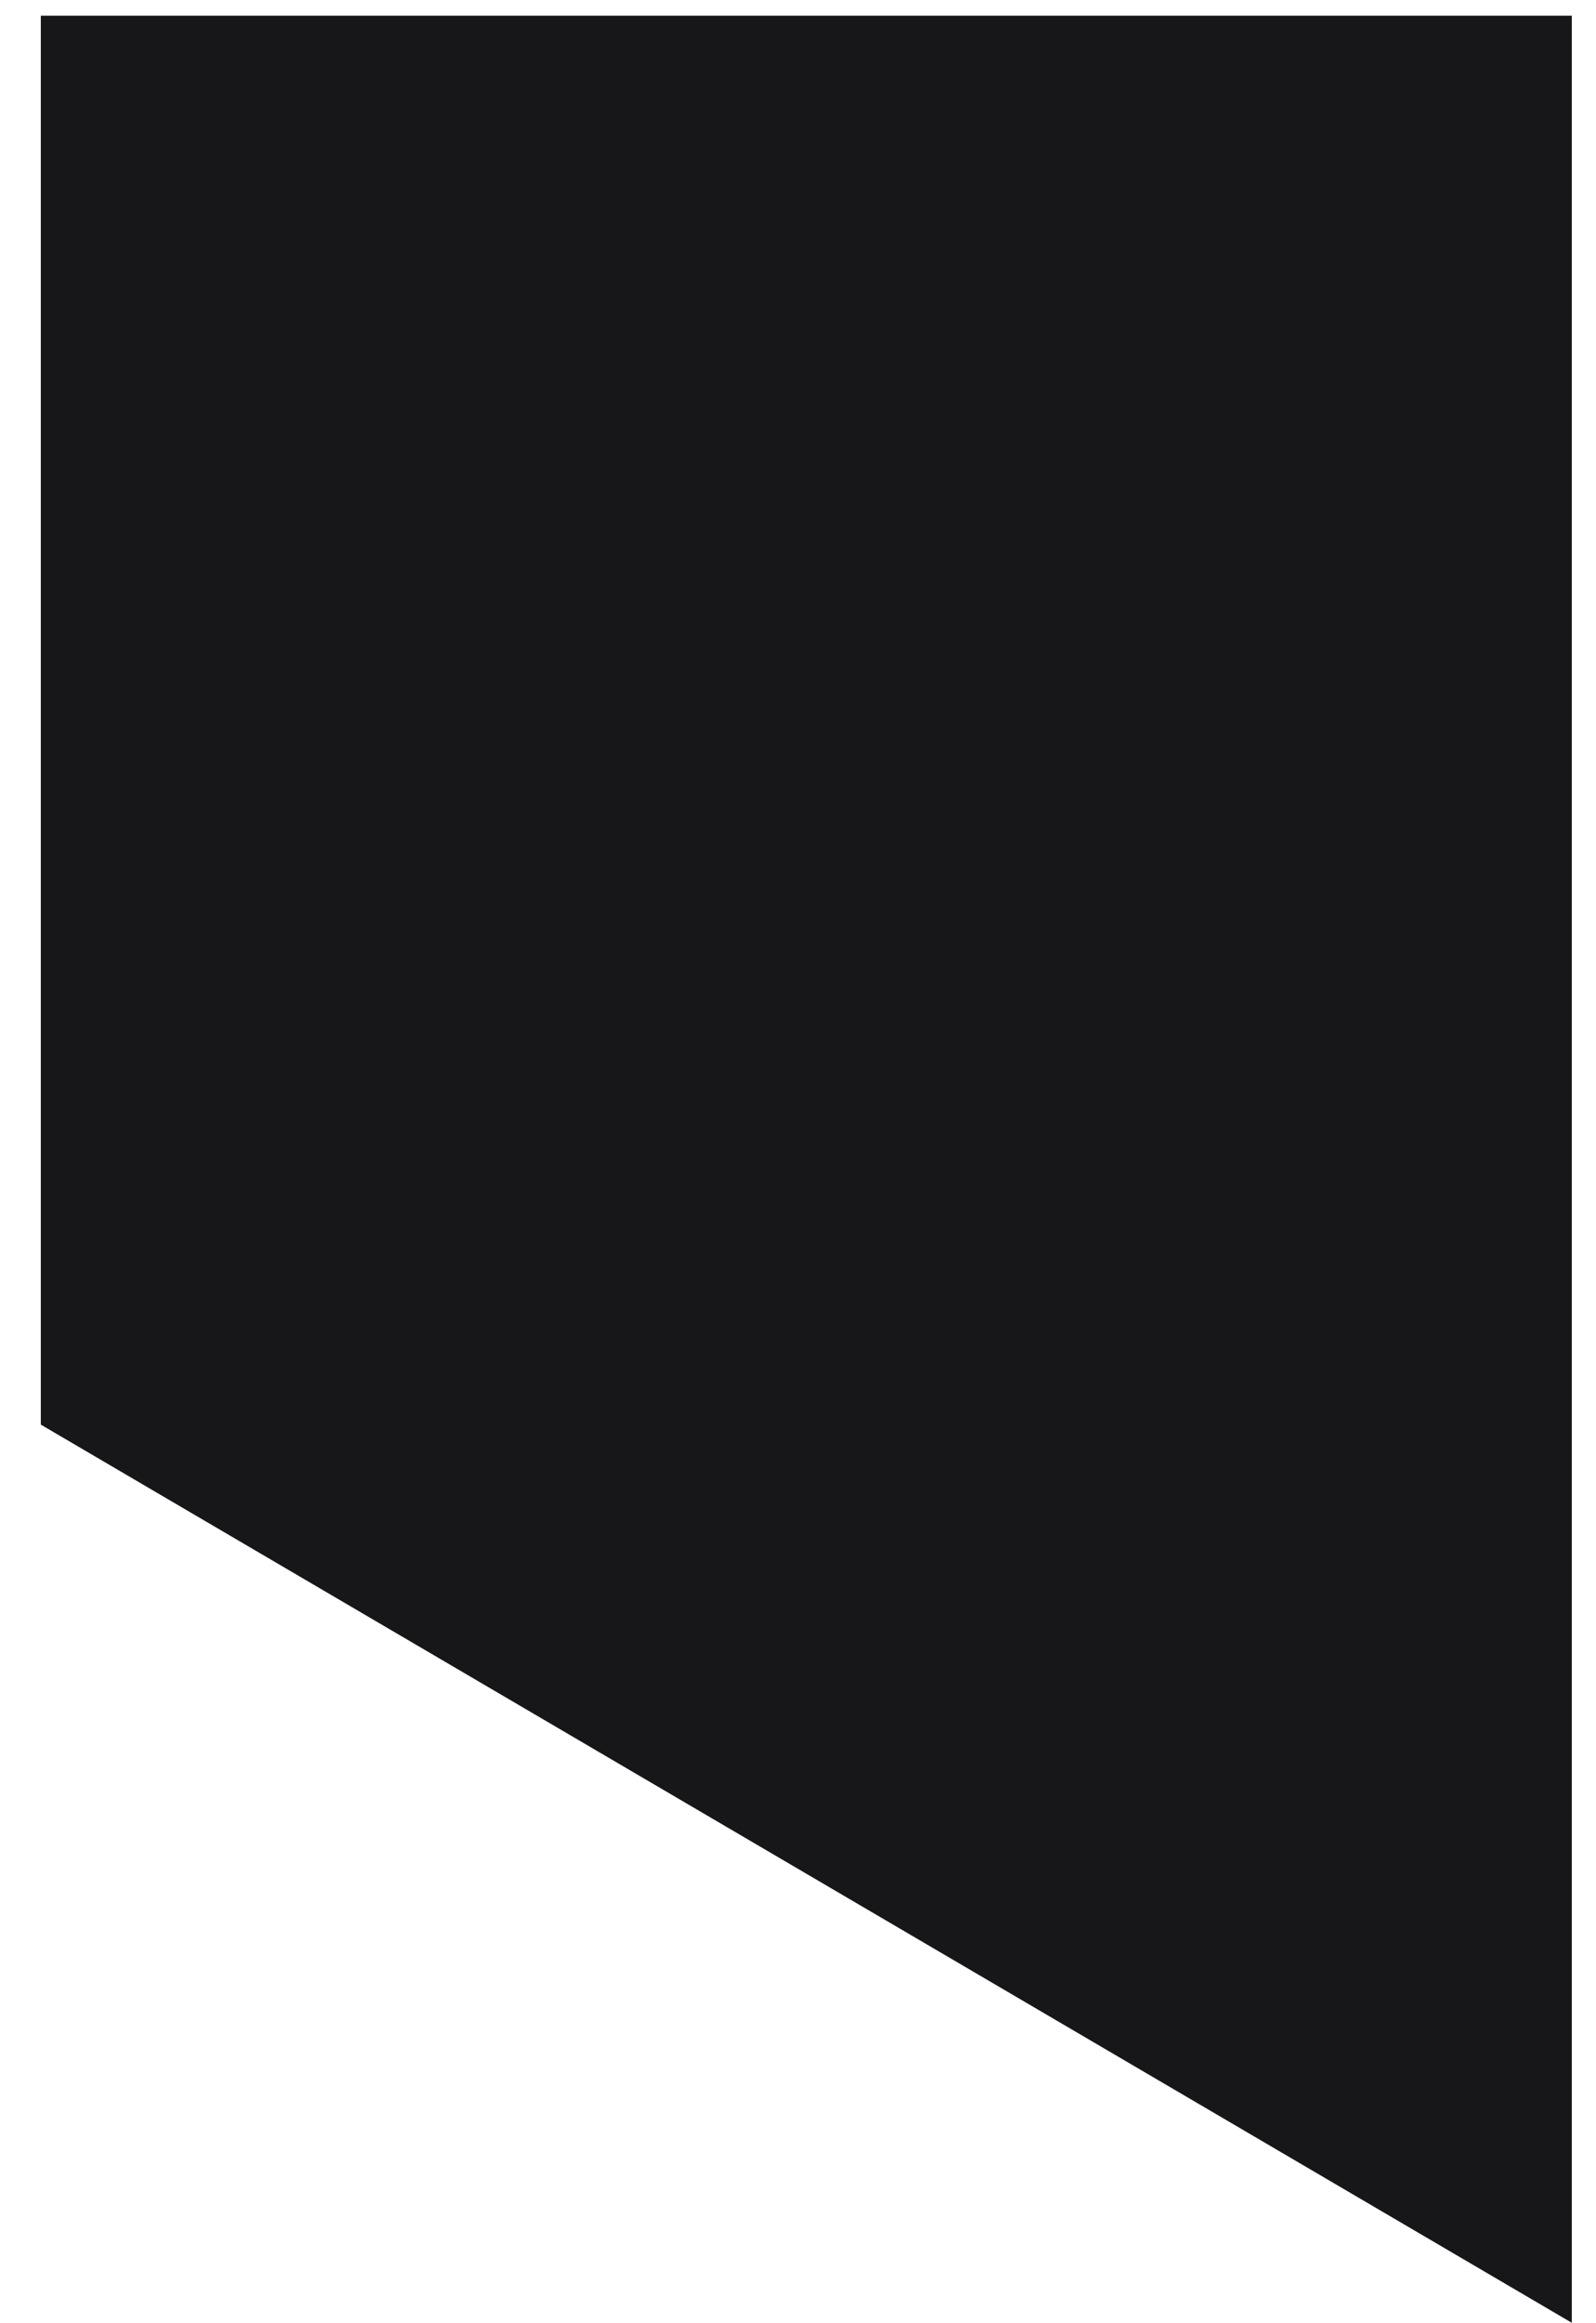
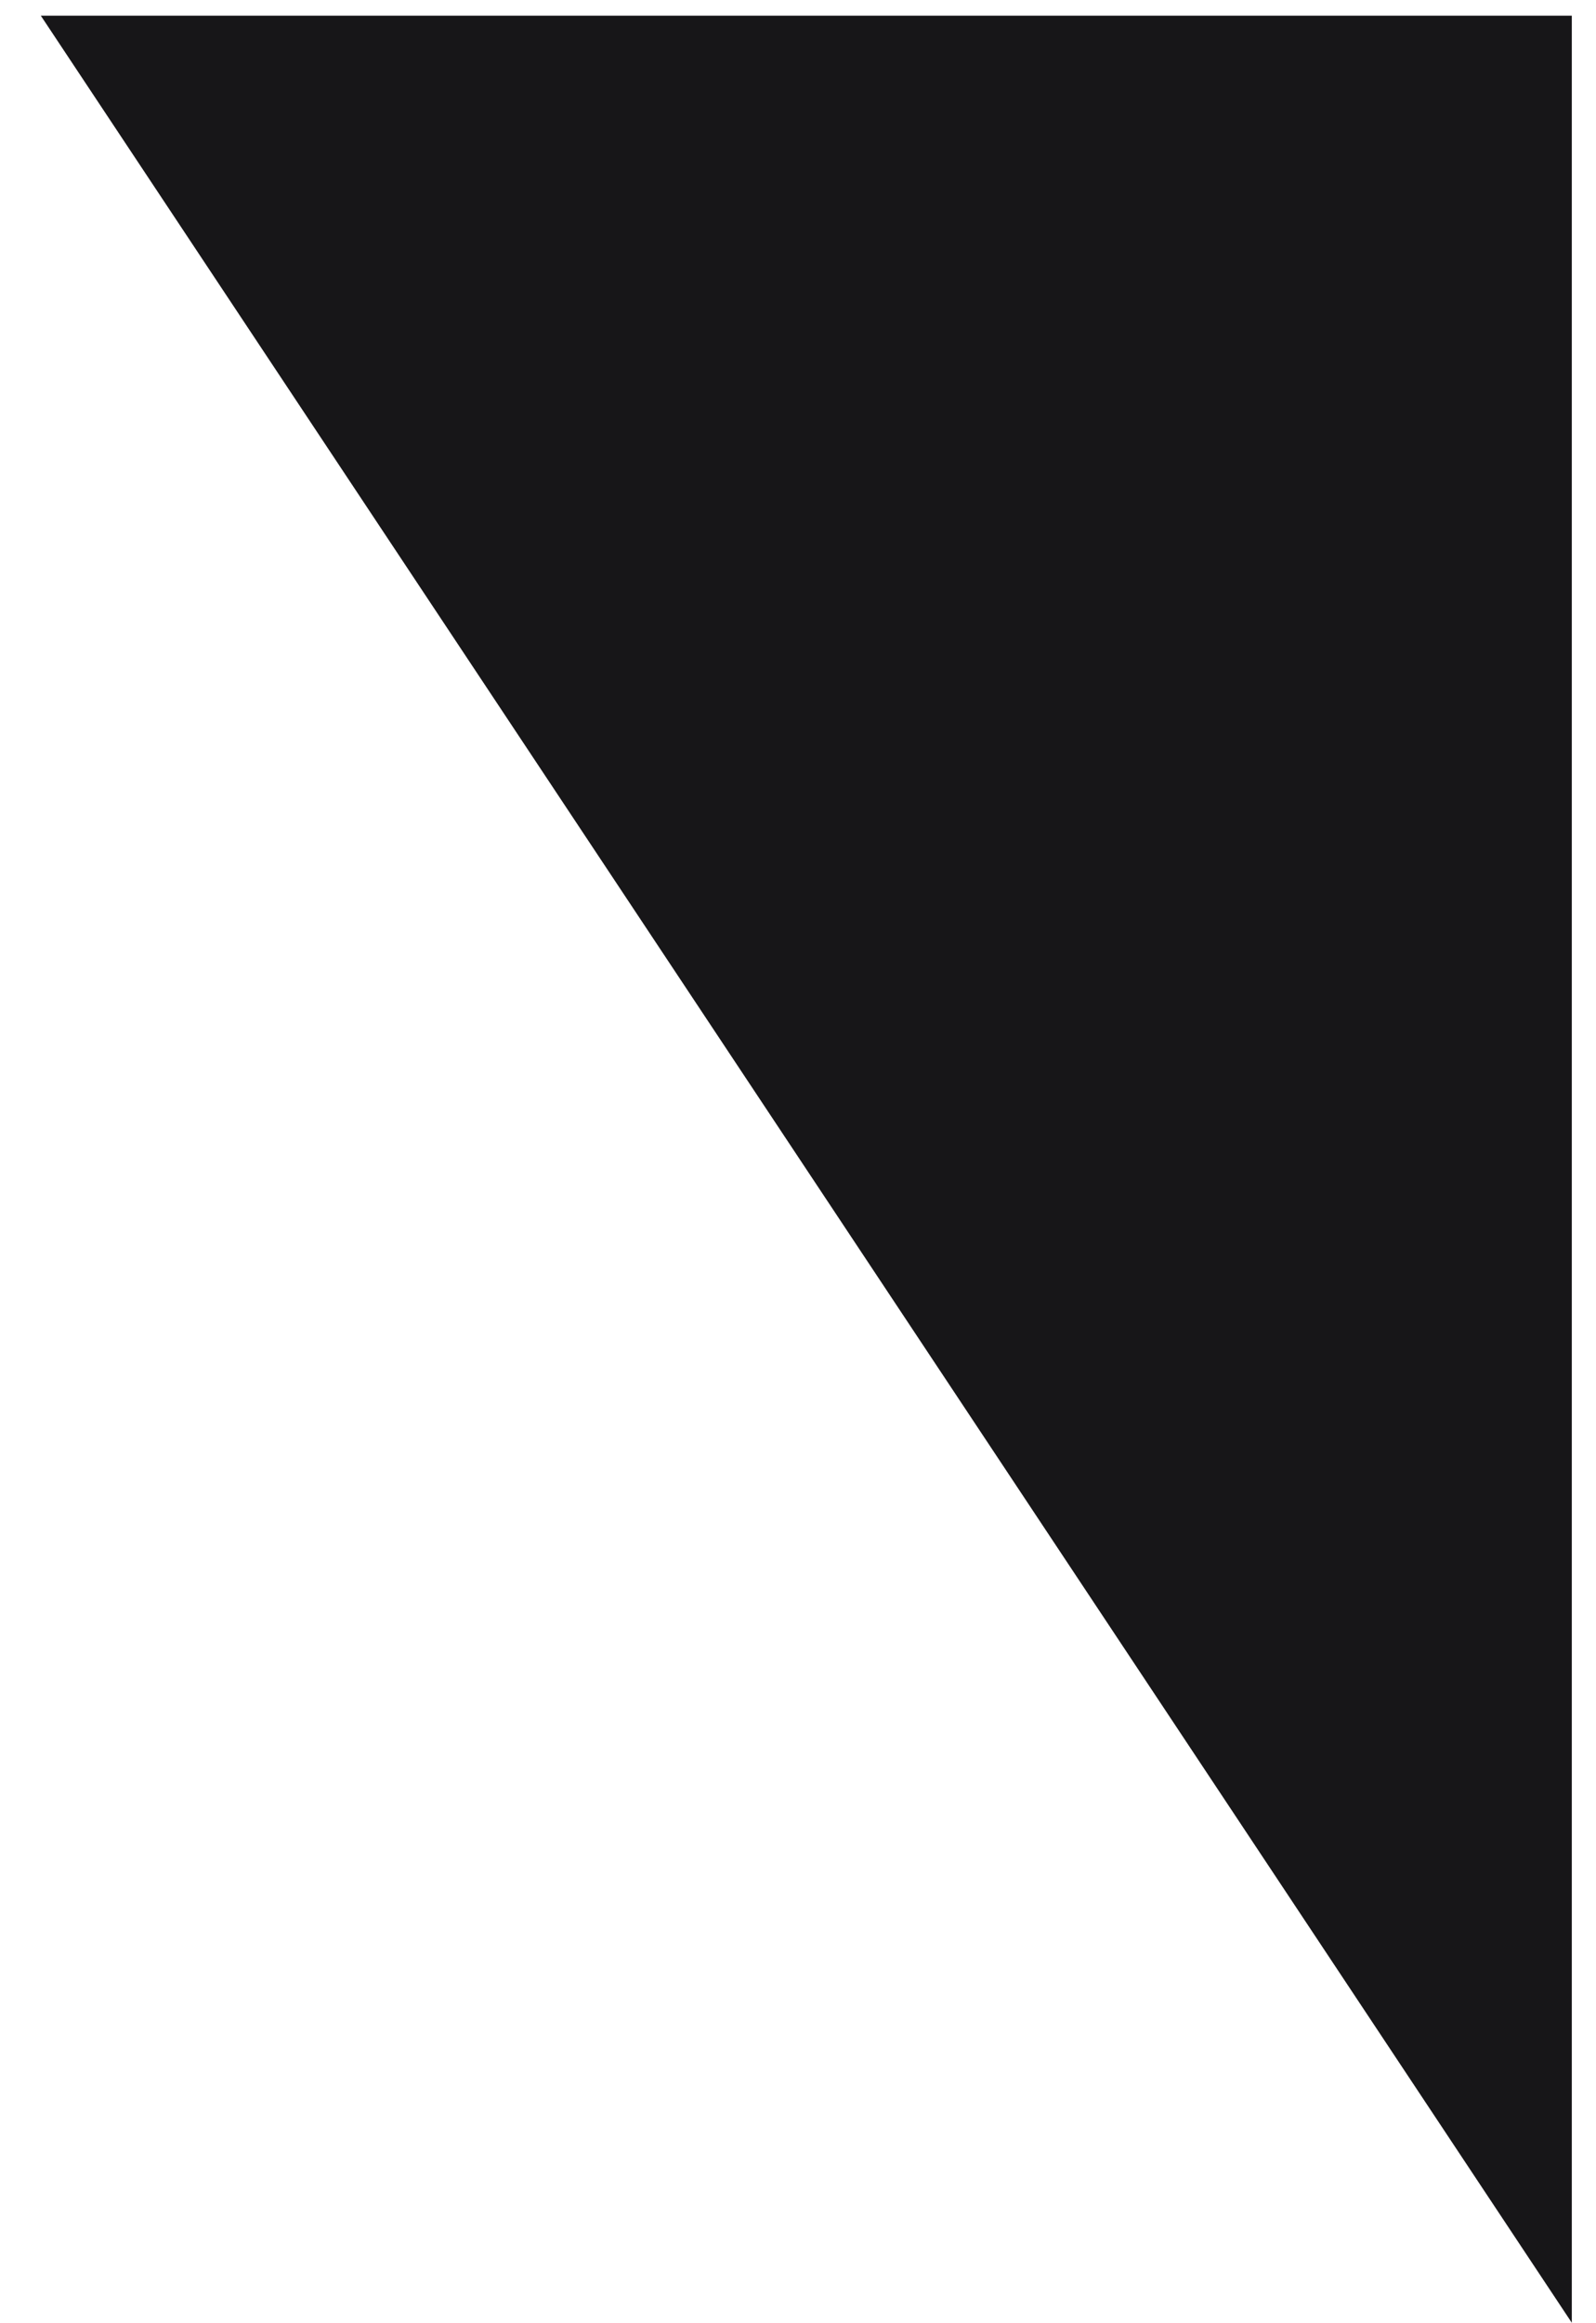
<svg xmlns="http://www.w3.org/2000/svg" width="33" height="48" viewBox="0 0 33 48" fill="none">
-   <path d="M32.5 0.324H0.844V29.434L32.5 47.991V0.324Z" fill="#171618" />
+   <path d="M32.5 0.324H0.844L32.5 47.991V0.324Z" fill="#171618" />
</svg>